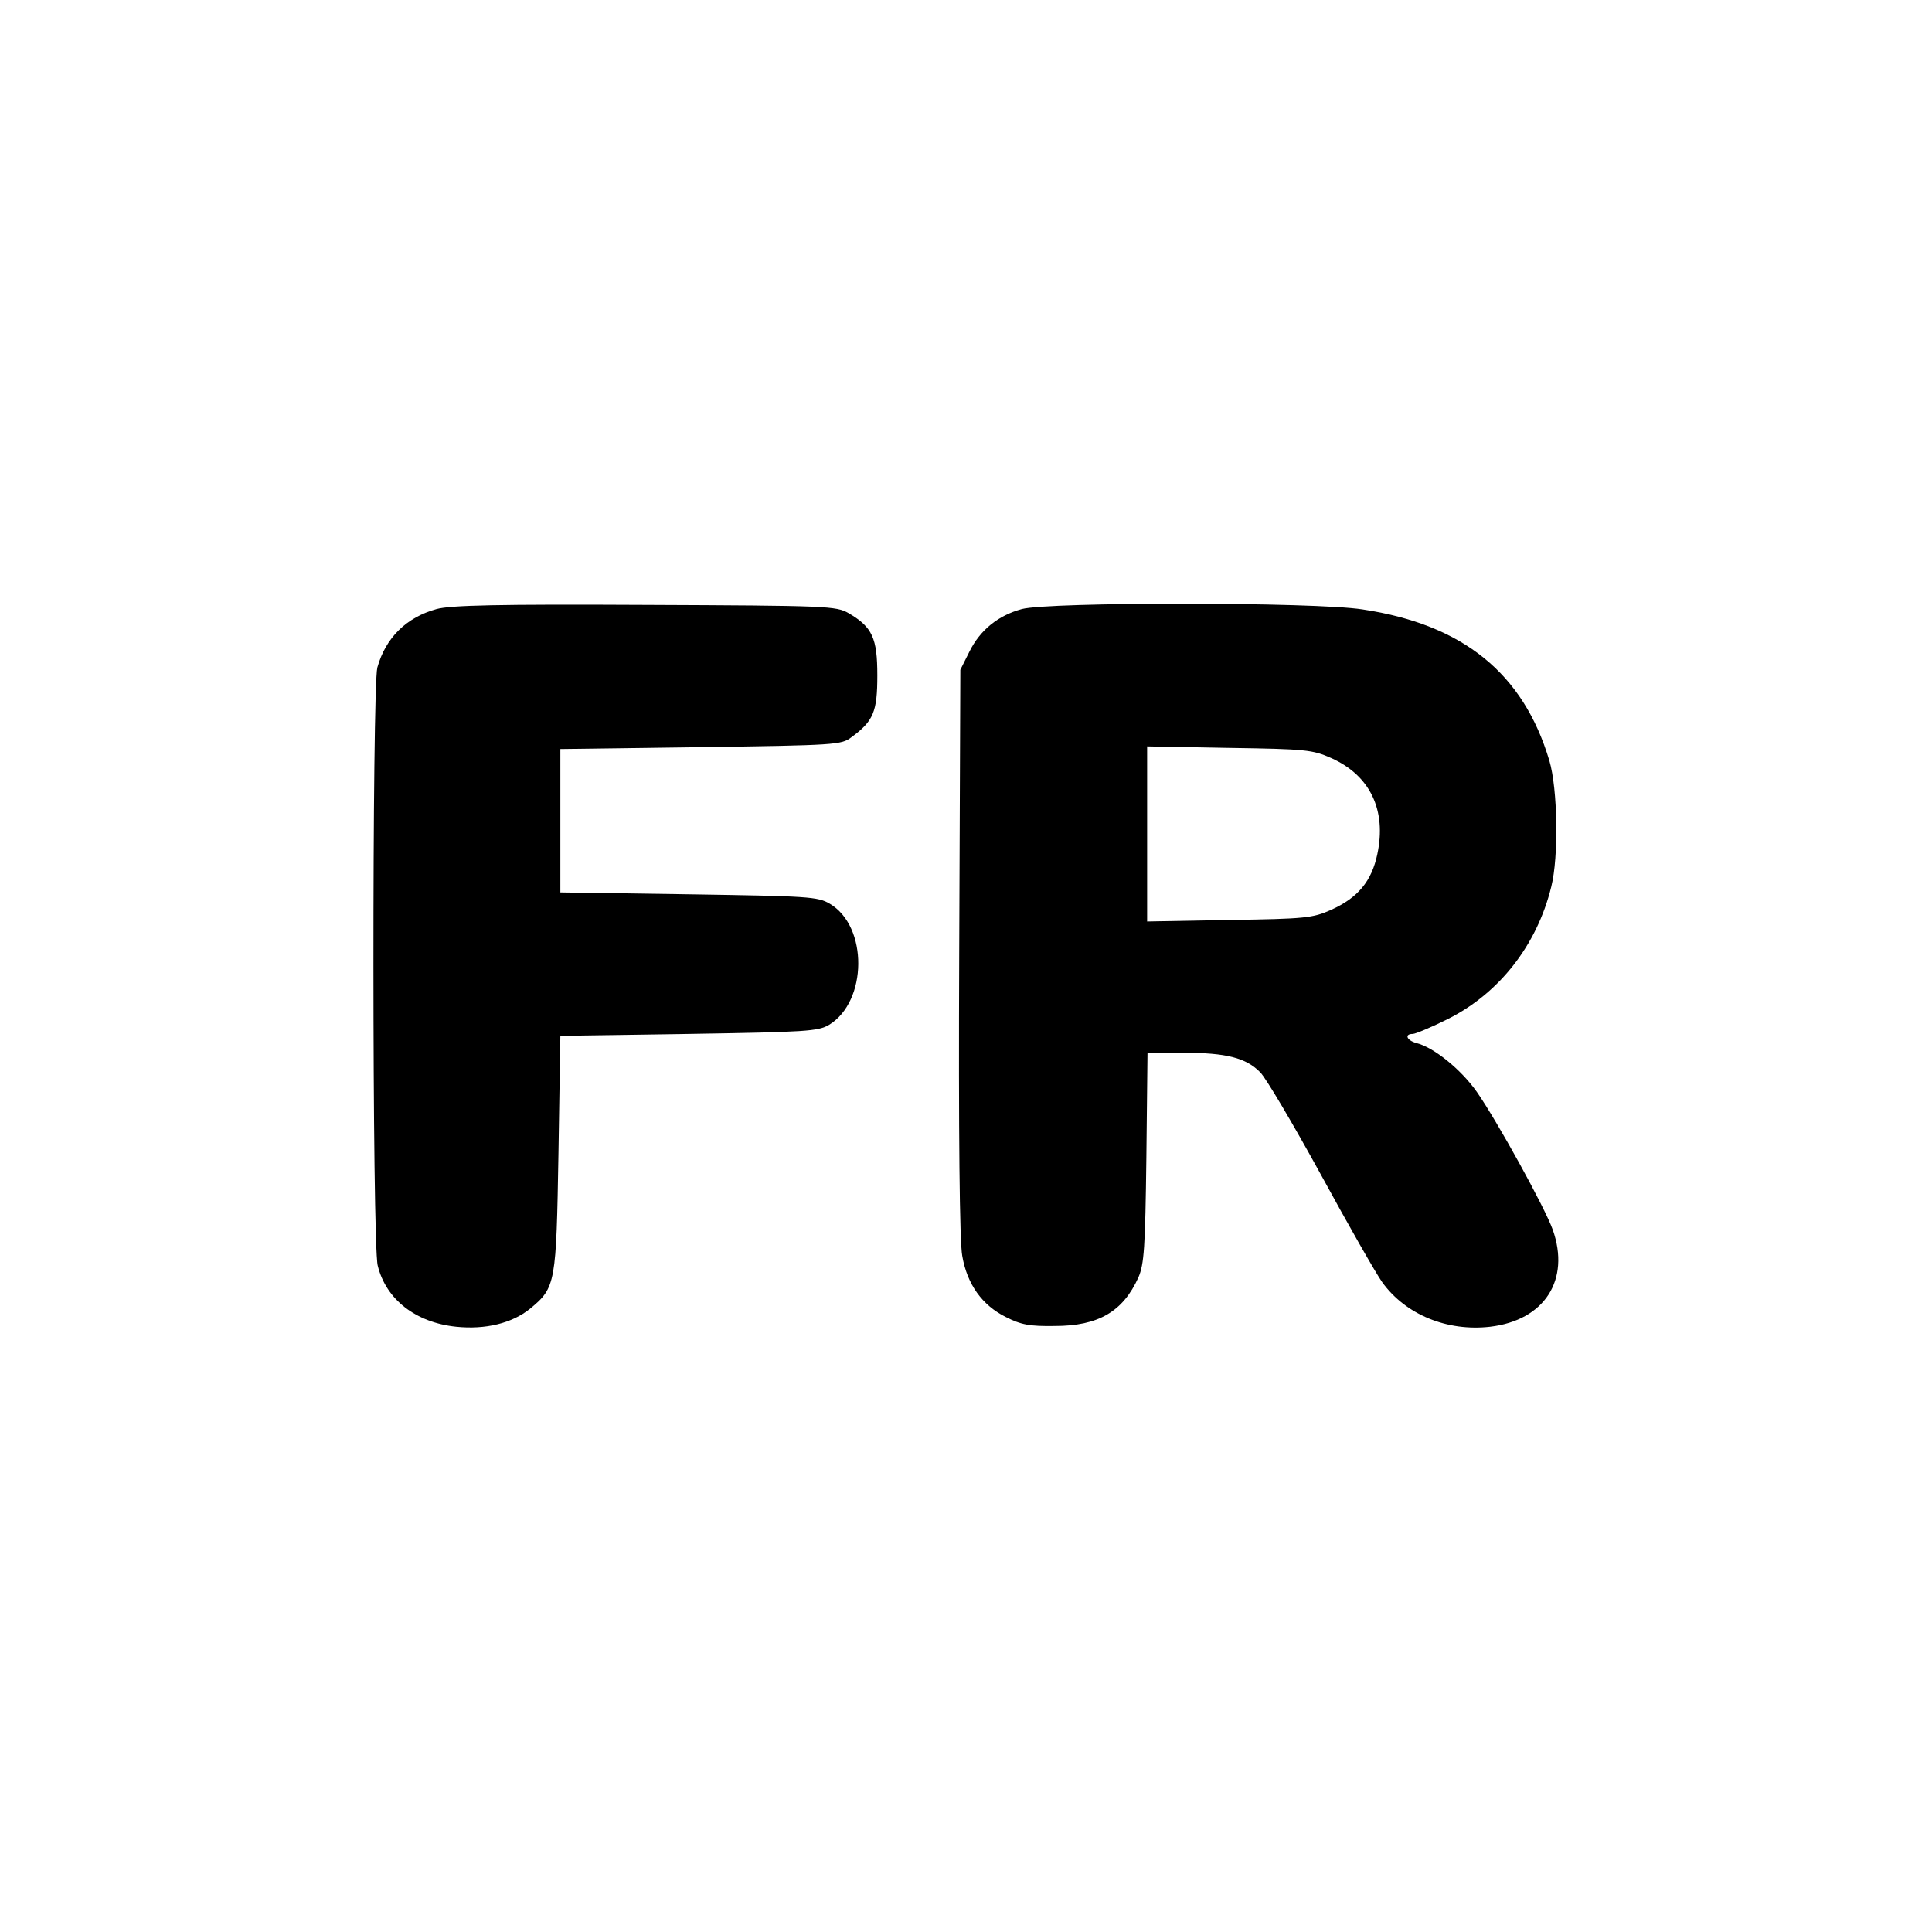
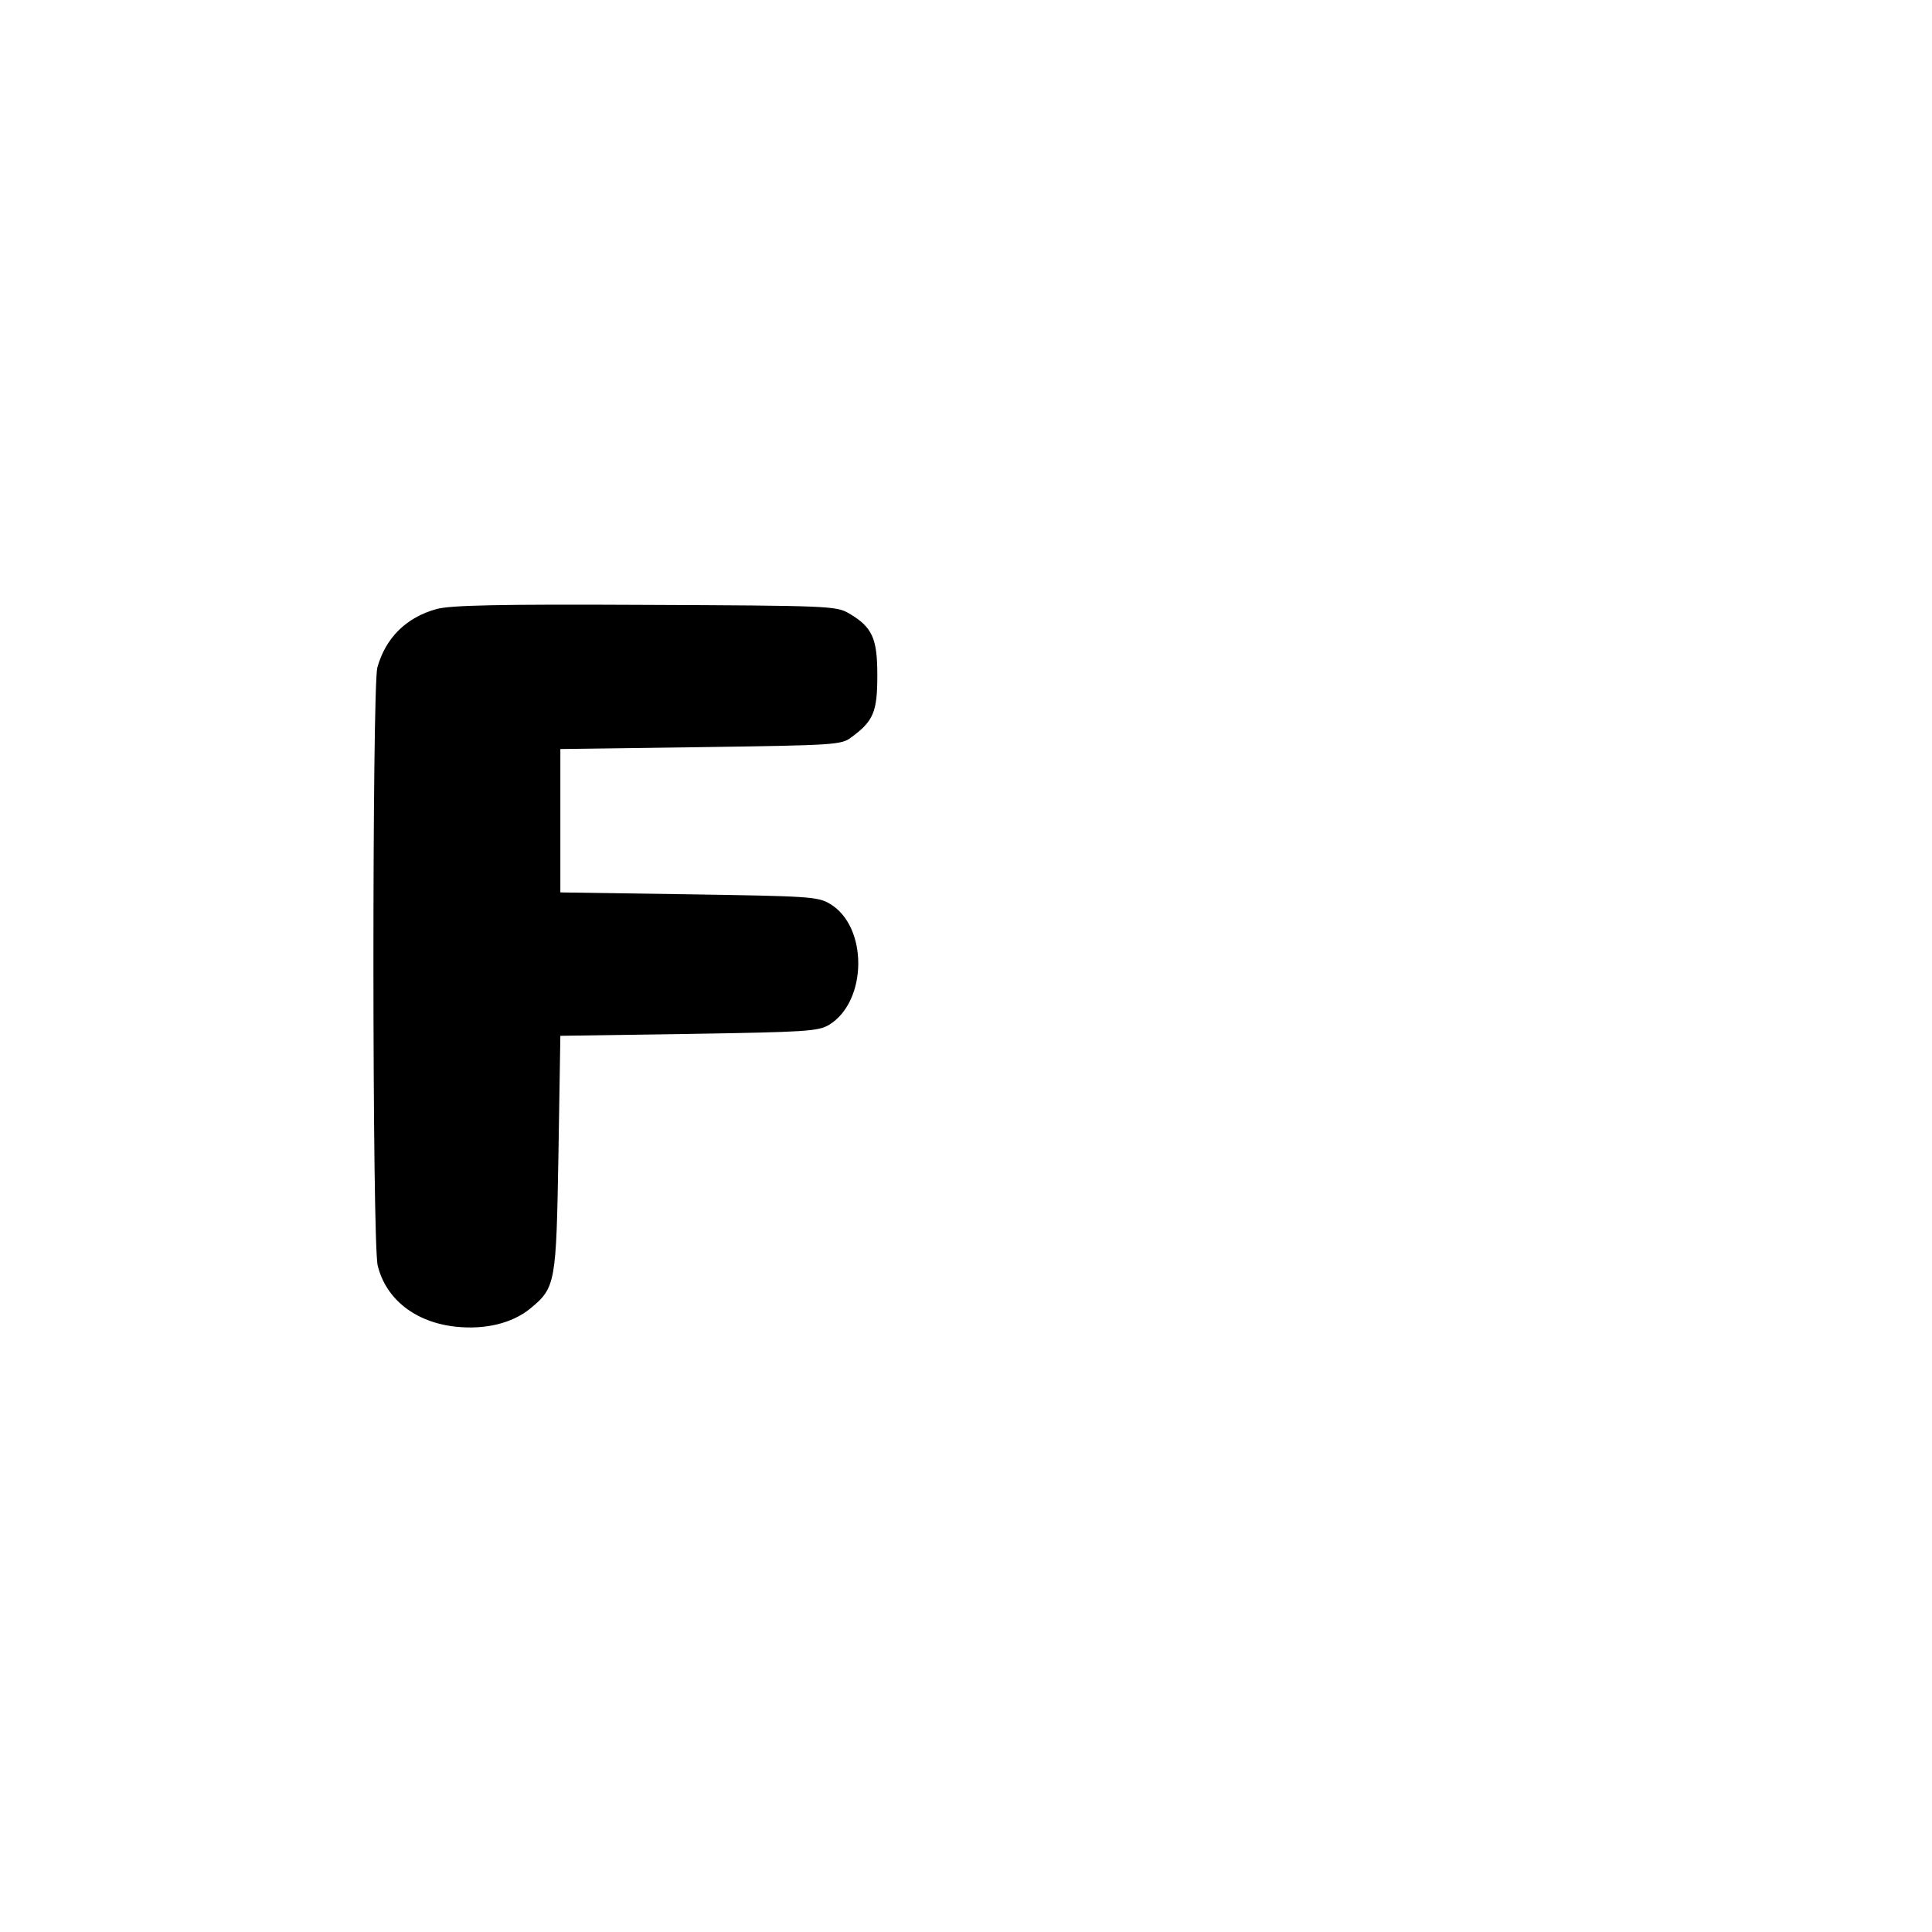
<svg xmlns="http://www.w3.org/2000/svg" version="1.0" width="512pt" height="512pt" viewBox="0 0 512 512" preserveAspectRatio="xMidYMid meet">
  <g transform="translate(0,512) scale(0.1,-0.1)" fill="#000000" stroke="none">
    <path d="M1157 3506 c-80 -22 -135 -76 -157 -155 -14 -52 -14 -1528 1 -1585 22 -90 101 -151 208 -162 77 -8 148 9 196 48 68 56 69 67 75 413 l5 310 340 5 c312 5 343 7 372 24 102 62 104 261 2 321 -32 19 -57 20 -374 25 l-340 5 0 190 0 190 372 5 c356 5 373 6 399 26 59 43 69 68 69 164 0 99 -13 128 -76 165 -33 19 -54 20 -539 22 -392 2 -516 -1 -553 -11z" />
-     <path d="M2708 3506 c-63 -17 -111 -56 -139 -113 l-24 -48 -3 -748 c-2 -487 1 -768 8 -805 13 -76 53 -131 115 -162 41 -21 64 -25 130 -24 116 0 181 38 222 129 15 35 18 77 21 318 l3 277 96 0 c112 0 165 -13 203 -52 15 -15 87 -137 160 -270 73 -134 146 -262 163 -286 62 -86 172 -131 286 -118 144 17 213 124 166 257 -21 59 -148 289 -201 365 -42 60 -115 119 -161 130 -25 7 -32 24 -9 24 7 0 50 18 94 40 135 68 235 195 273 350 20 79 17 260 -5 334 -69 232 -229 361 -495 401 -128 20 -832 20 -903 1z m820 -395 c103 -46 147 -138 122 -255 -15 -71 -51 -115 -122 -147 -49 -22 -69 -24 -270 -27 l-218 -4 0 232 0 232 218 -4 c202 -3 221 -5 270 -27z" />
  </g>
</svg>